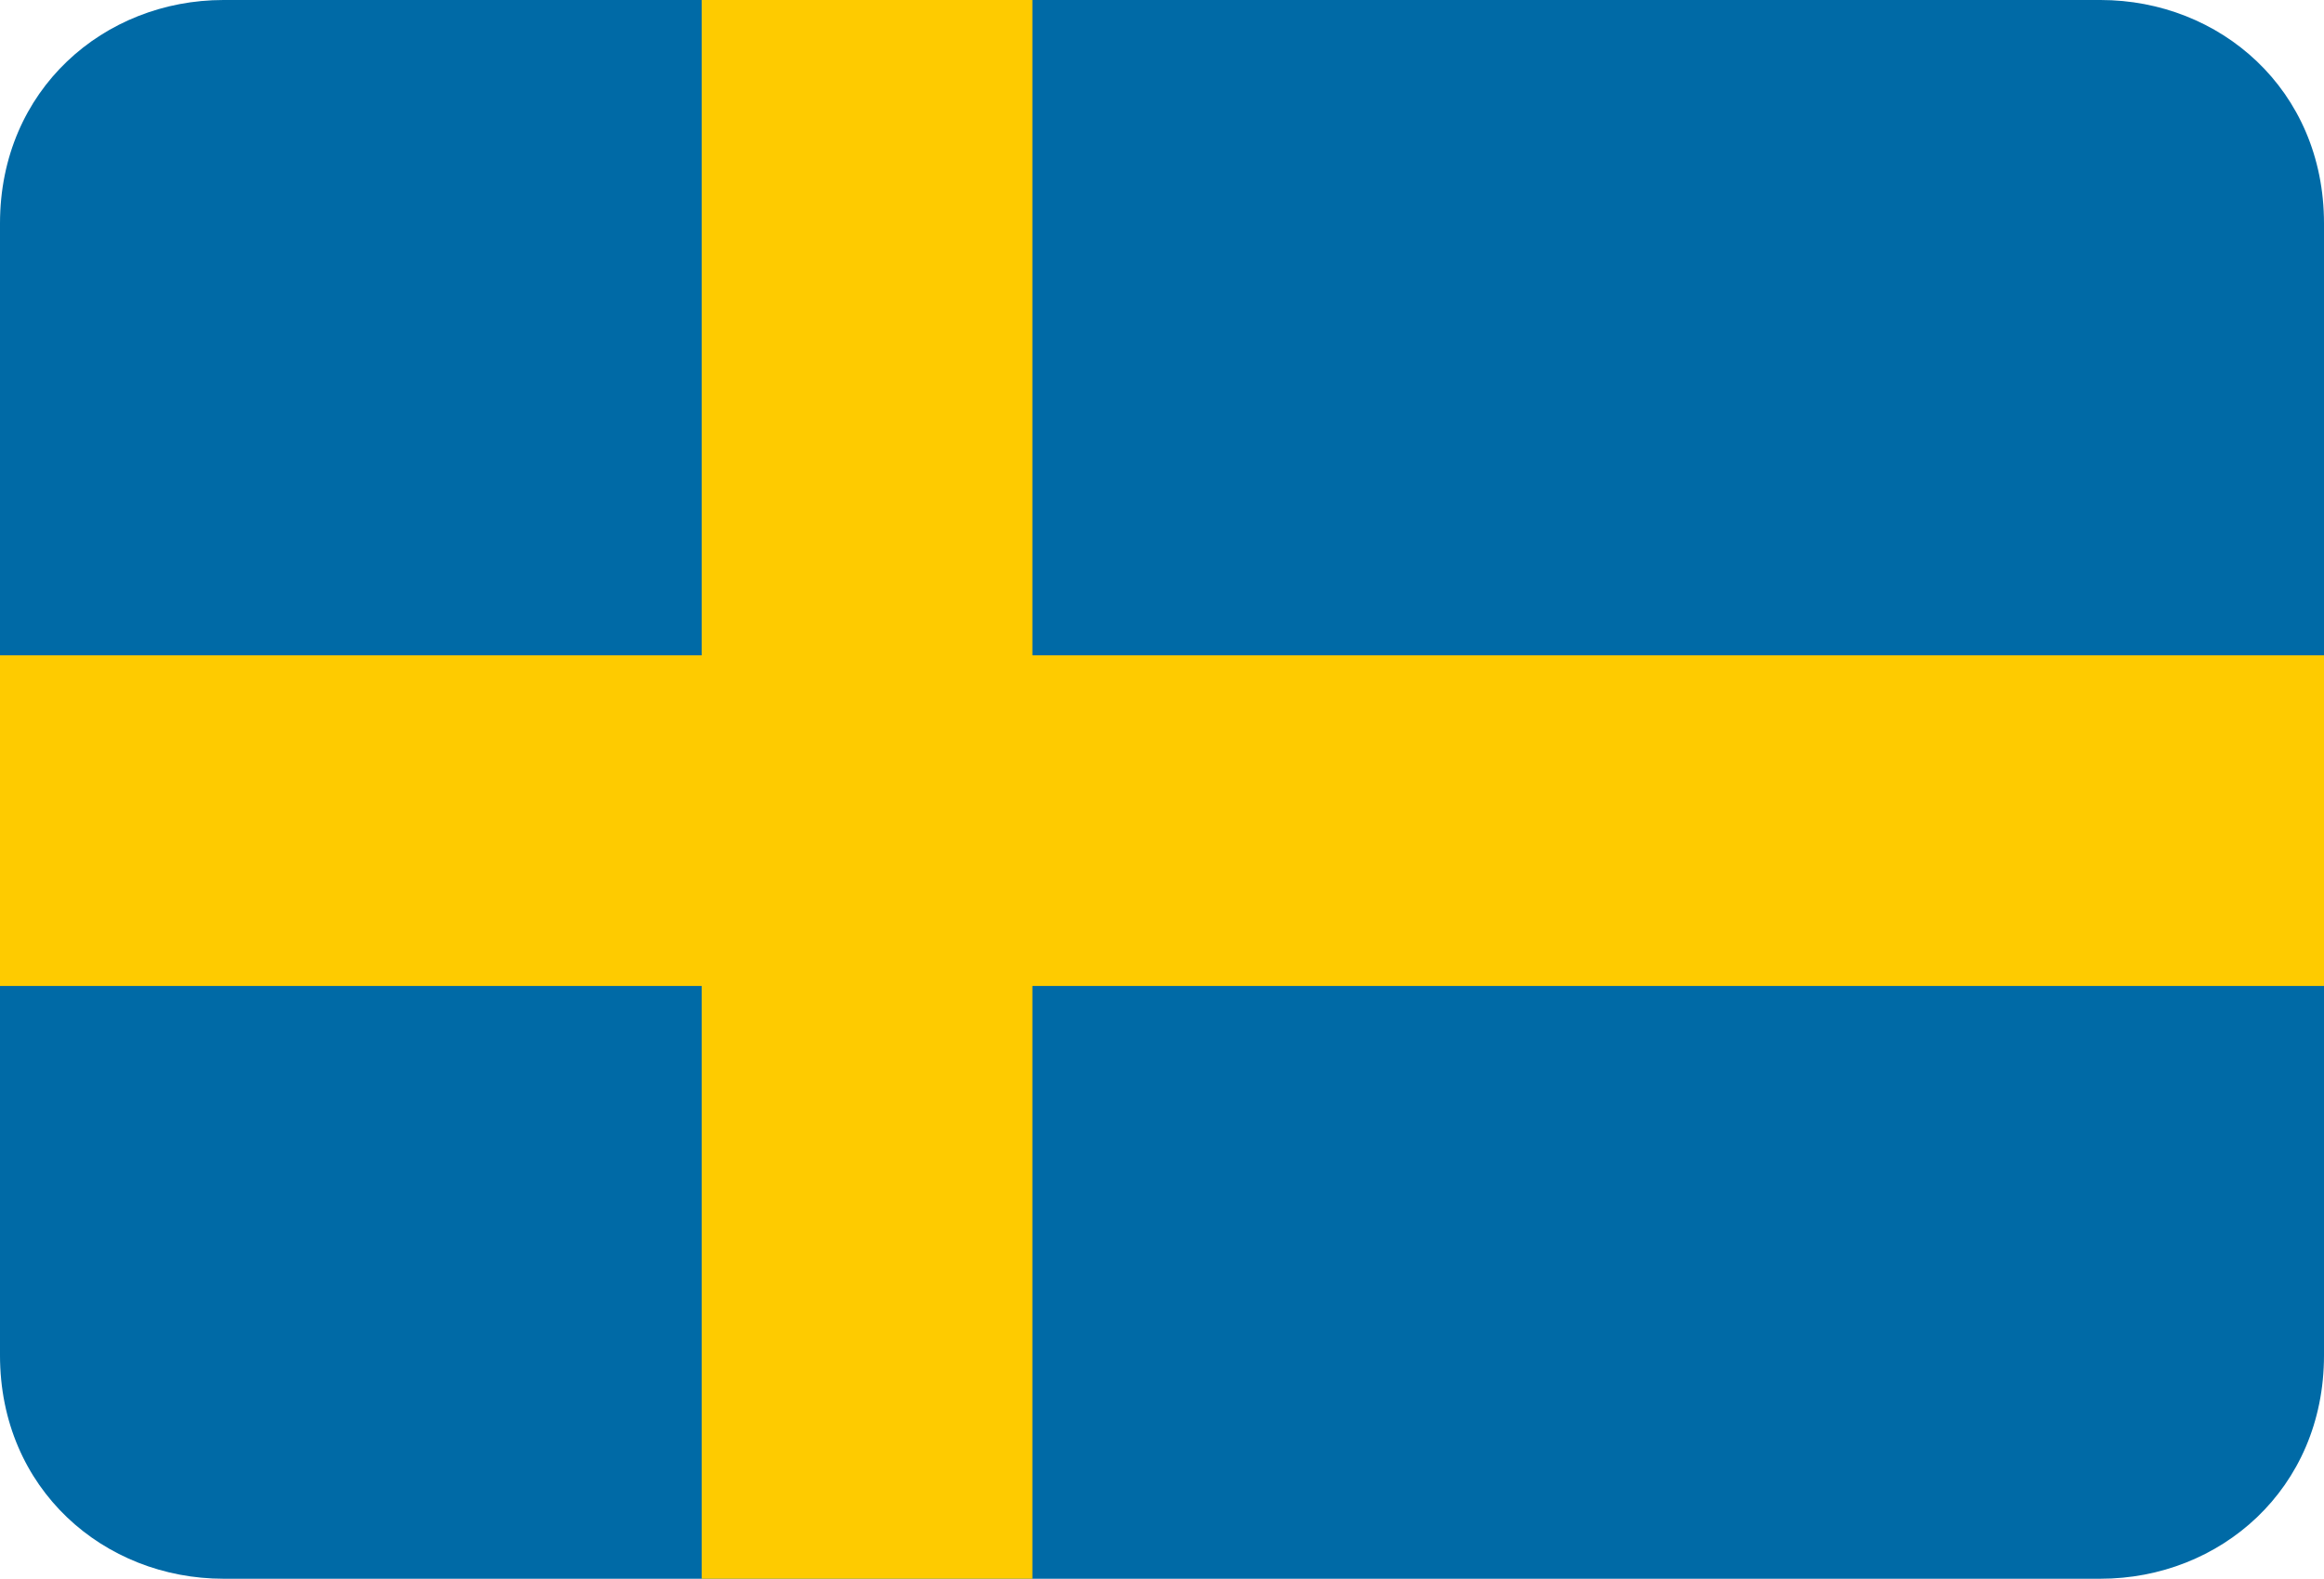
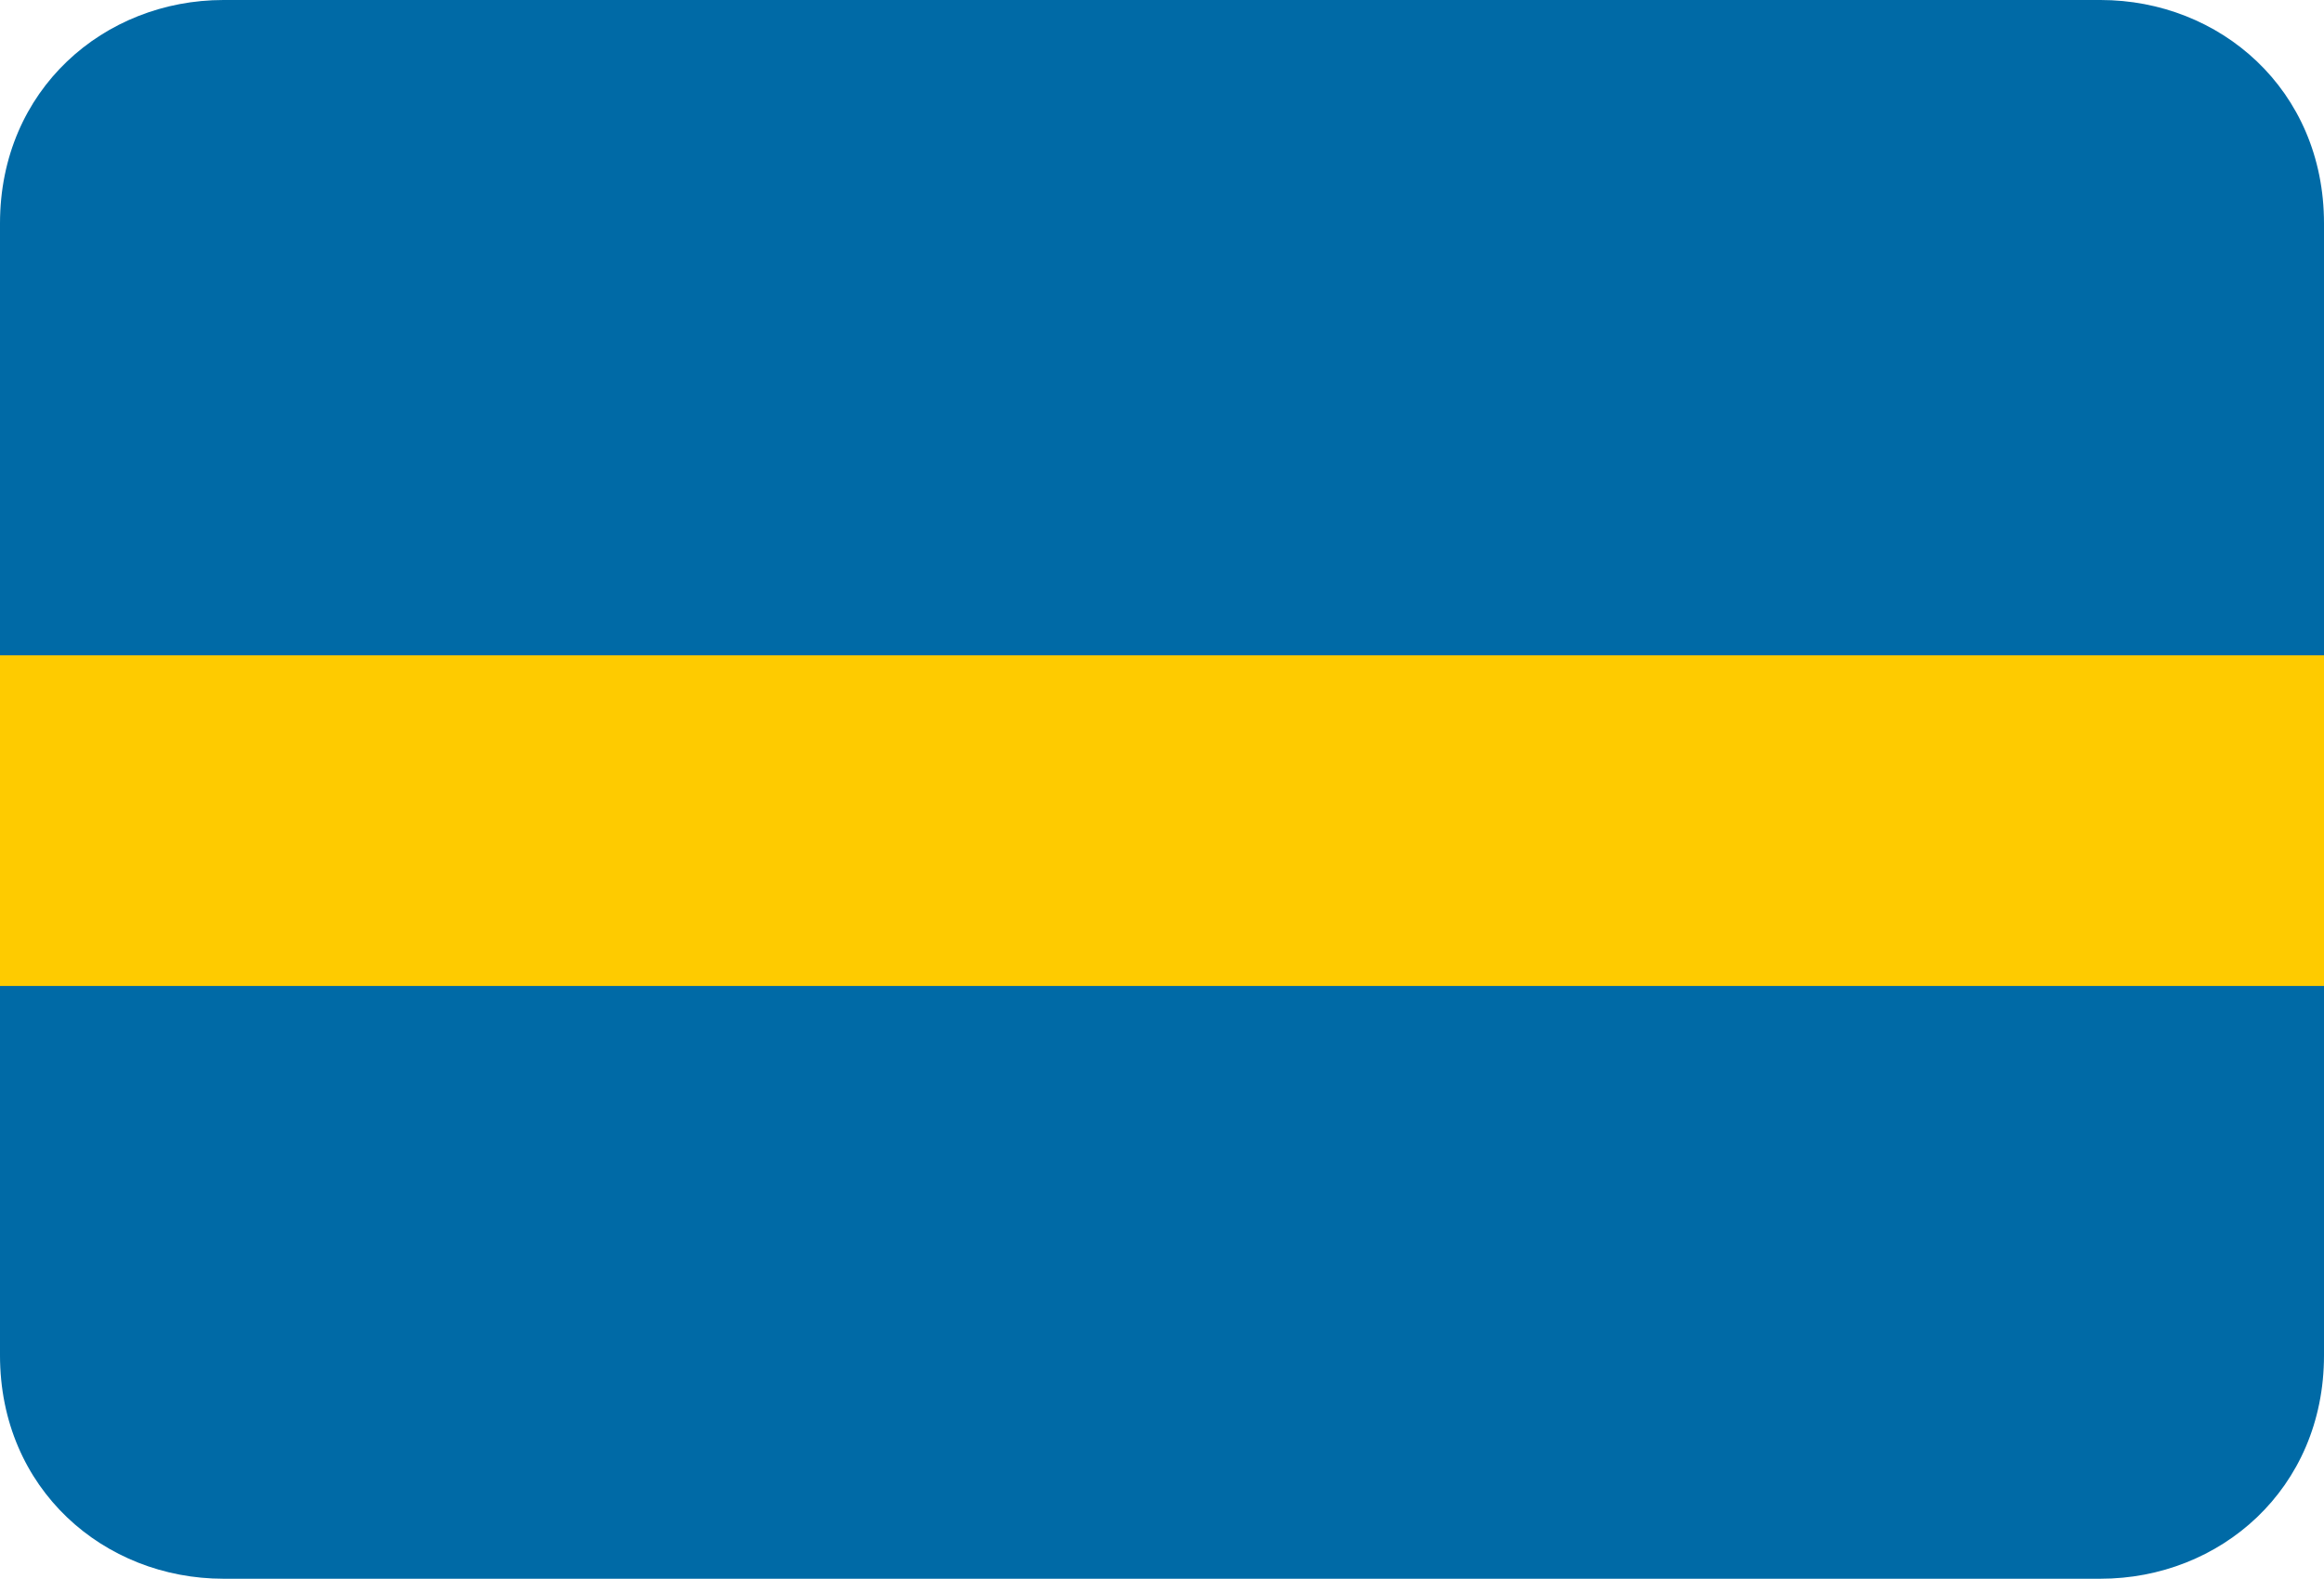
<svg xmlns="http://www.w3.org/2000/svg" id="Capa_1" data-name="Capa 1" viewBox="0 0 15.6 10.6">
  <defs>
    <style>      .cls-1 {        fill: #006aa6;      }      .cls-2 {        fill: #fecb00;      }    </style>
  </defs>
  <path class="cls-1" d="m15.6,9.1c0,.9-.7,1.5-1.5,1.5H1.5c-.8,0-1.5-.6-1.5-1.5V1.5C0,.6.7,0,1.5,0h12.6C14.9,0,15.6.6,15.6,1.5v7.6Z" />
  <rect class="cls-2" x="-.94" y="4.4" width="18.29" height="2.22" />
-   <rect class="cls-2" x="-1.5" y="5.18" width="14.64" height="2.22" transform="translate(-.47 12.12) rotate(-90)" />
</svg>